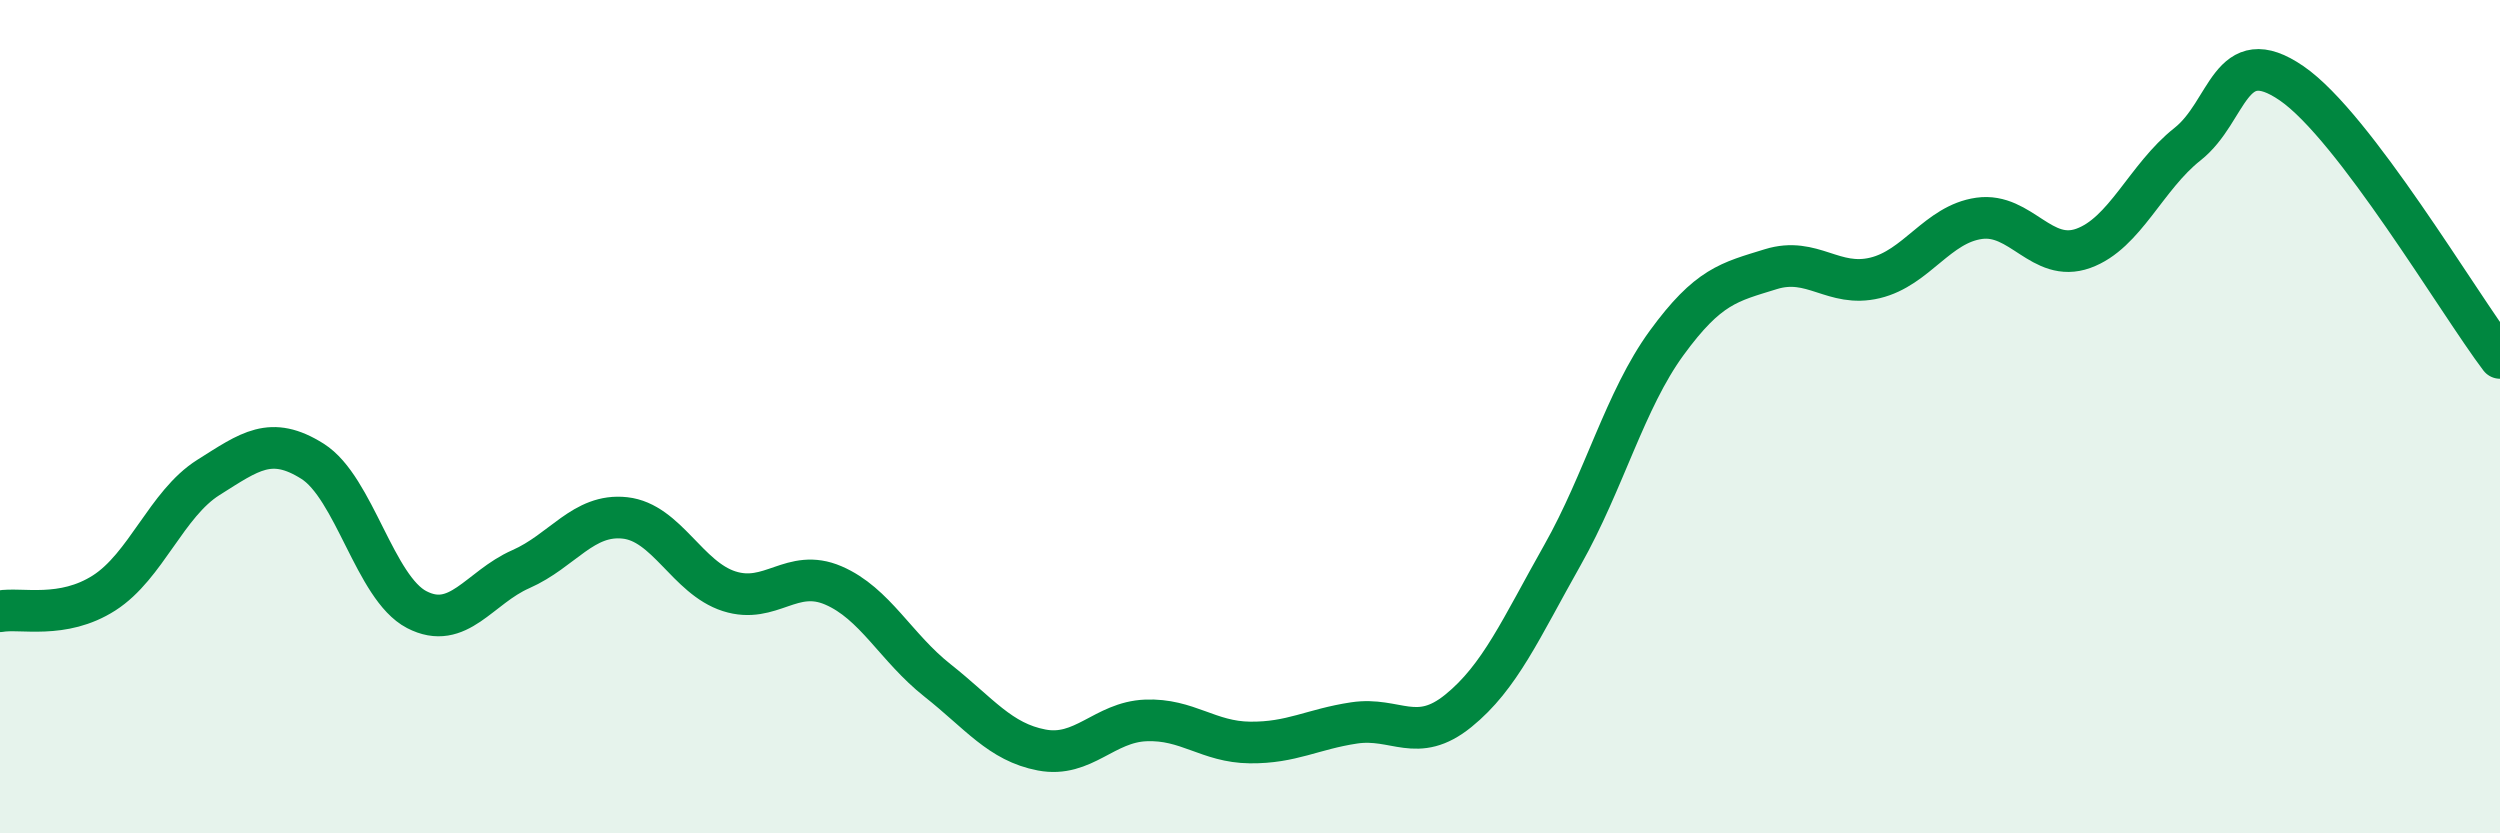
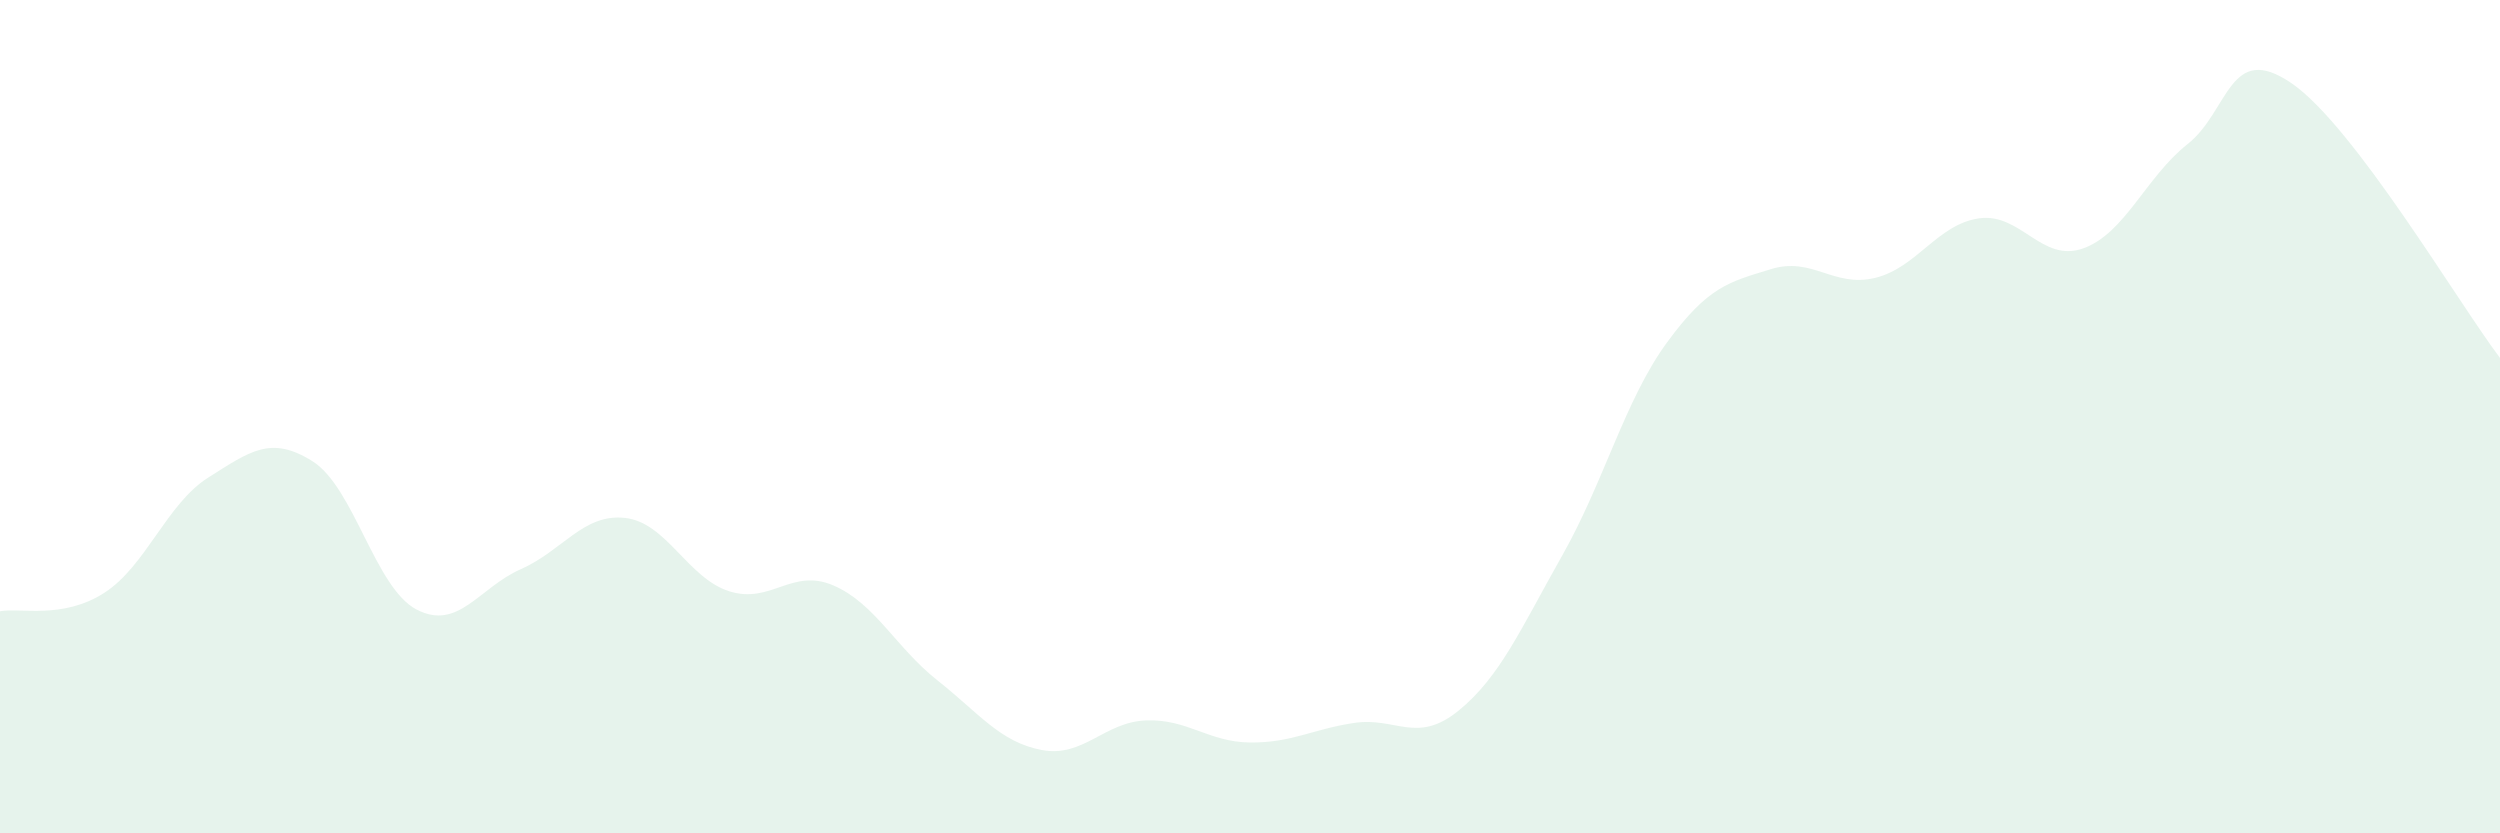
<svg xmlns="http://www.w3.org/2000/svg" width="60" height="20" viewBox="0 0 60 20">
  <path d="M 0,14.67 C 0.5,14.58 1.5,14.87 2.5,14.23 C 3.5,13.59 4,12.09 5,11.46 C 6,10.83 6.5,10.44 7.5,11.07 C 8.5,11.7 9,14.11 10,14.63 C 11,15.15 11.5,14.1 12.5,13.66 C 13.5,13.22 14,12.32 15,12.43 C 16,12.54 16.5,13.87 17.5,14.19 C 18.5,14.51 19,13.62 20,14.05 C 21,14.48 21.5,15.54 22.5,16.33 C 23.5,17.12 24,17.81 25,18 C 26,18.19 26.5,17.33 27.5,17.29 C 28.5,17.25 29,17.81 30,17.82 C 31,17.83 31.5,17.5 32.5,17.35 C 33.5,17.2 34,17.87 35,17.06 C 36,16.25 36.5,15.09 37.5,13.32 C 38.5,11.55 39,9.6 40,8.23 C 41,6.86 41.5,6.77 42.5,6.46 C 43.5,6.15 44,6.91 45,6.67 C 46,6.43 46.5,5.38 47.5,5.24 C 48.5,5.1 49,6.32 50,5.96 C 51,5.6 51.5,4.25 52.5,3.46 C 53.5,2.67 53.5,0.97 55,2 C 56.5,3.03 59,7.27 60,8.59L60 20L0 20Z" fill="#008740" opacity="0.1" stroke-linecap="round" stroke-linejoin="round" />
-   <path d="M 0,14.67 C 0.5,14.58 1.5,14.87 2.5,14.23 C 3.5,13.59 4,12.09 5,11.46 C 6,10.83 6.5,10.44 7.5,11.07 C 8.5,11.7 9,14.11 10,14.63 C 11,15.15 11.5,14.1 12.5,13.66 C 13.5,13.22 14,12.32 15,12.43 C 16,12.54 16.5,13.87 17.5,14.19 C 18.5,14.51 19,13.62 20,14.05 C 21,14.48 21.5,15.54 22.5,16.33 C 23.5,17.12 24,17.81 25,18 C 26,18.19 26.5,17.33 27.5,17.29 C 28.5,17.25 29,17.81 30,17.82 C 31,17.83 31.5,17.5 32.5,17.35 C 33.5,17.2 34,17.87 35,17.06 C 36,16.25 36.5,15.09 37.5,13.32 C 38.5,11.55 39,9.6 40,8.23 C 41,6.86 41.5,6.77 42.5,6.46 C 43.5,6.15 44,6.91 45,6.67 C 46,6.43 46.5,5.38 47.5,5.24 C 48.5,5.1 49,6.32 50,5.96 C 51,5.6 51.5,4.25 52.5,3.46 C 53.5,2.67 53.5,0.97 55,2 C 56.5,3.03 59,7.27 60,8.59" stroke="#008740" stroke-width="1" fill="none" stroke-linecap="round" stroke-linejoin="round" />
</svg>